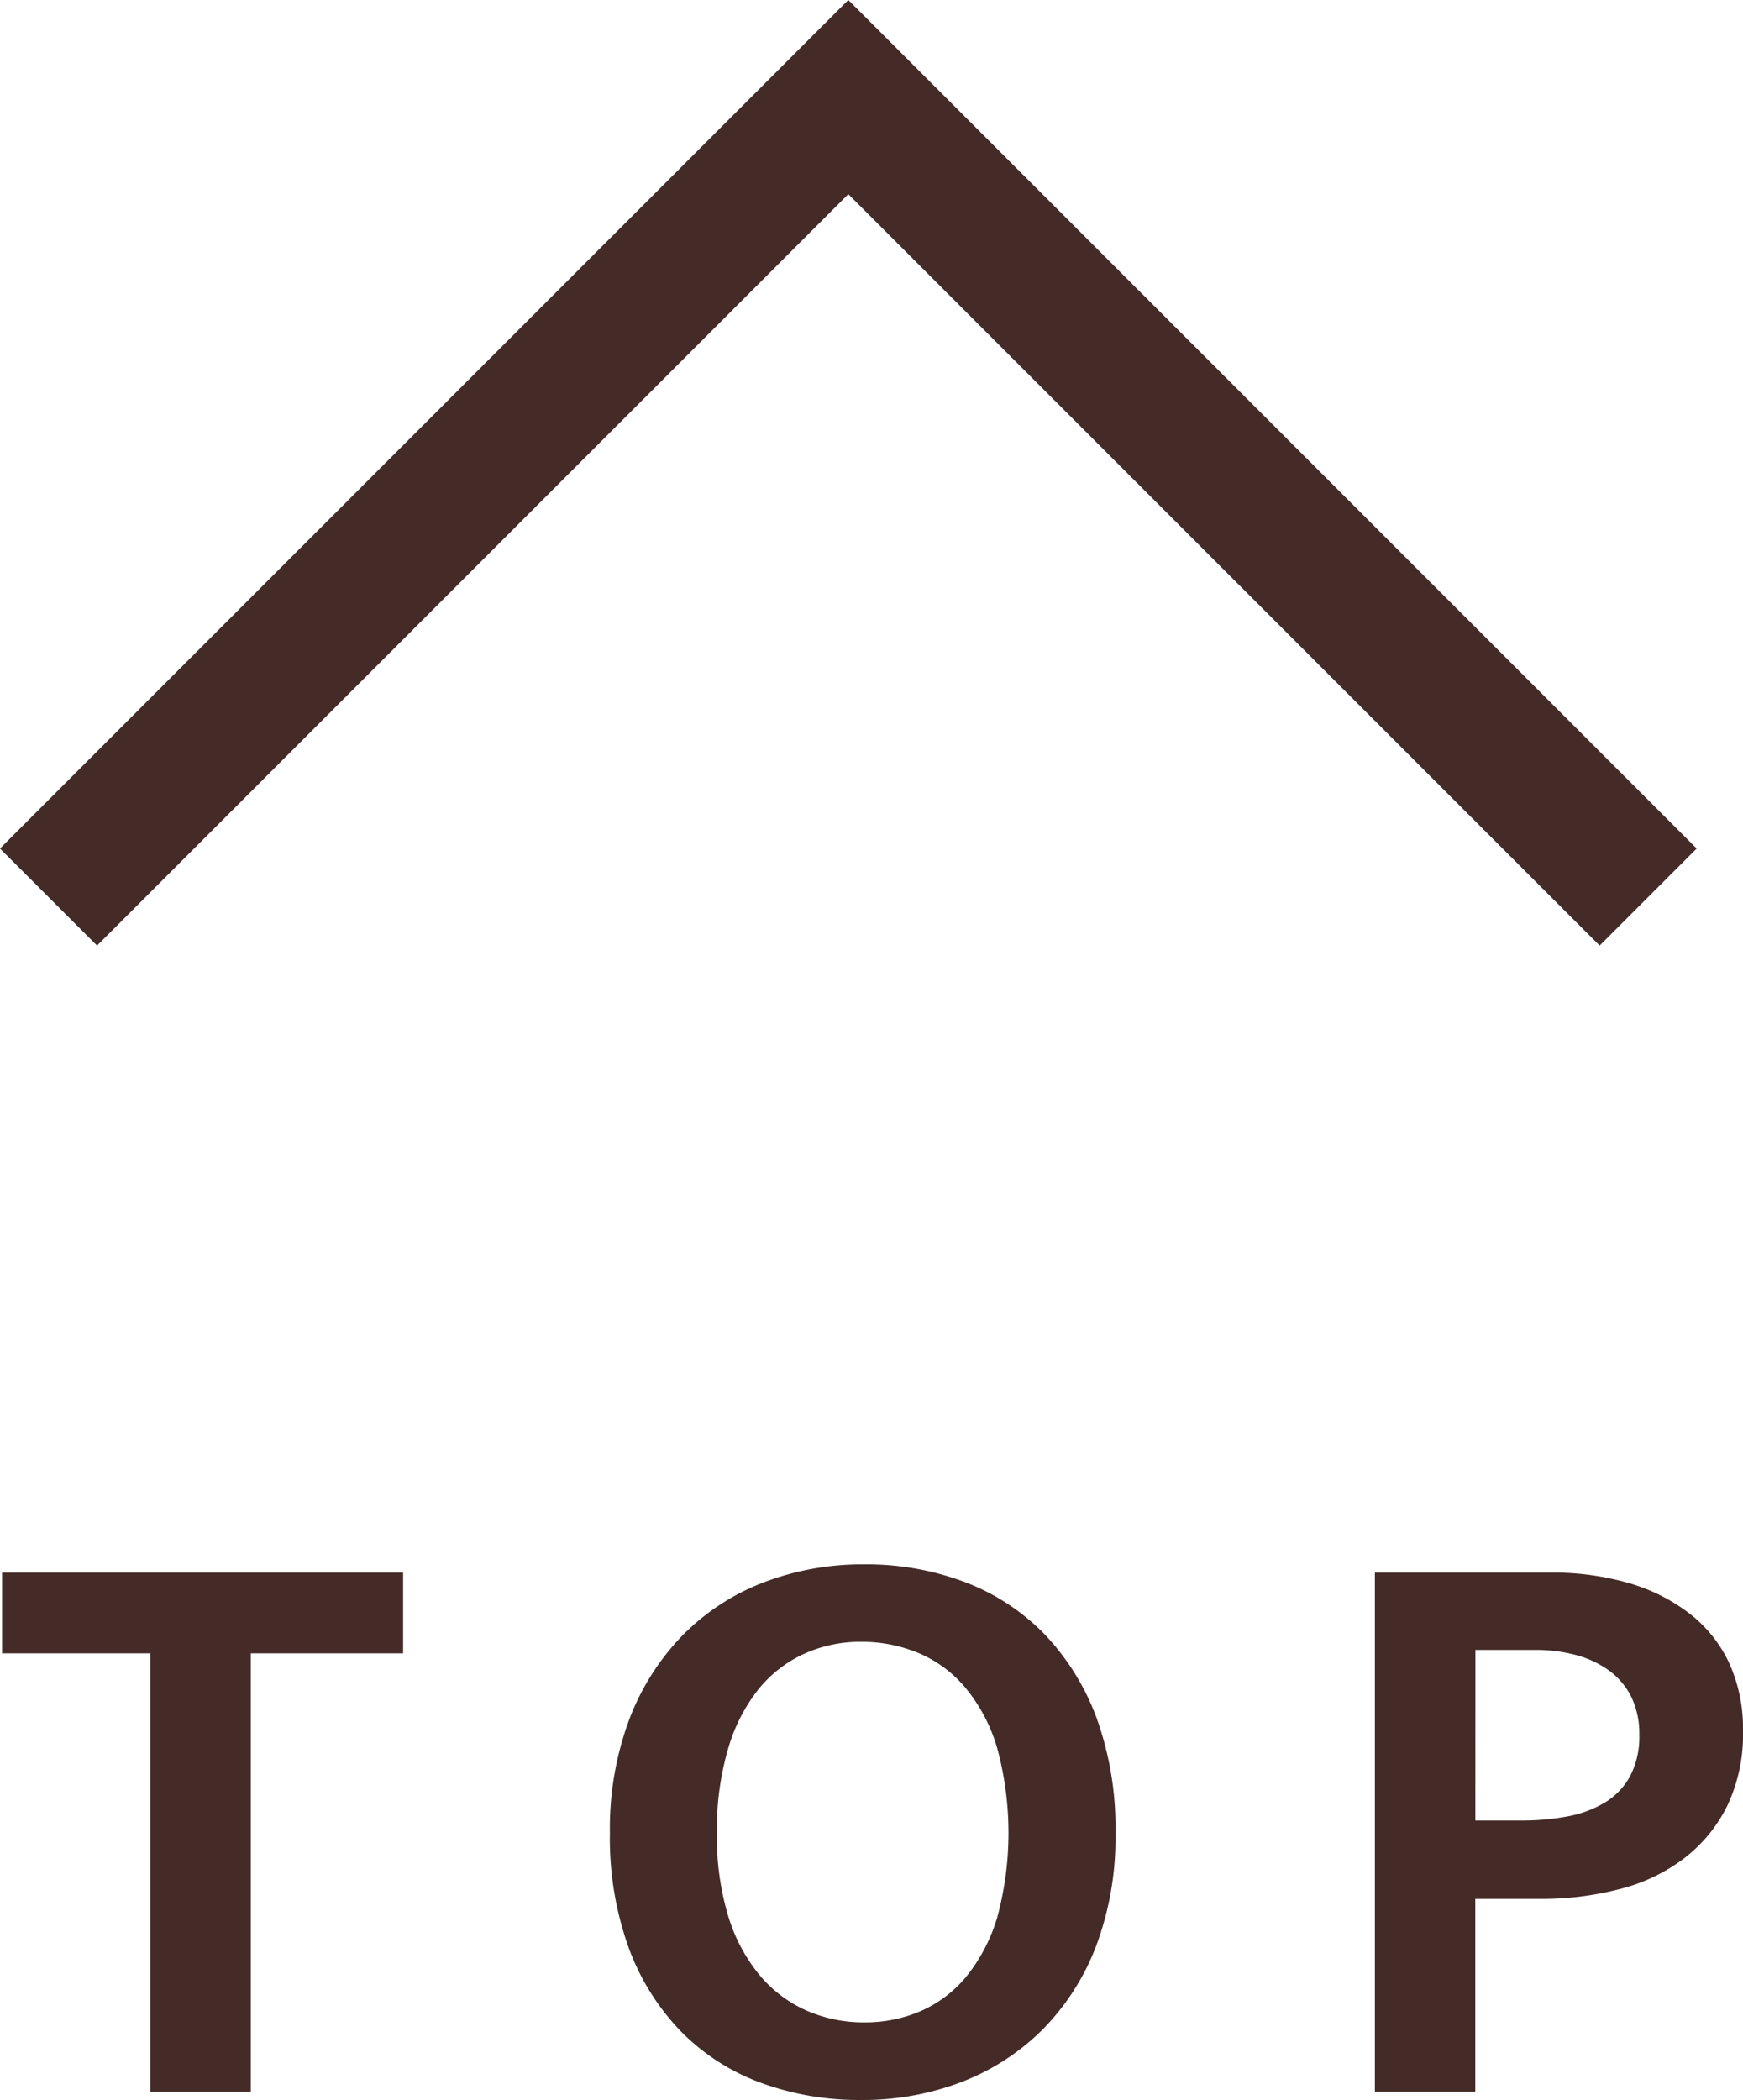
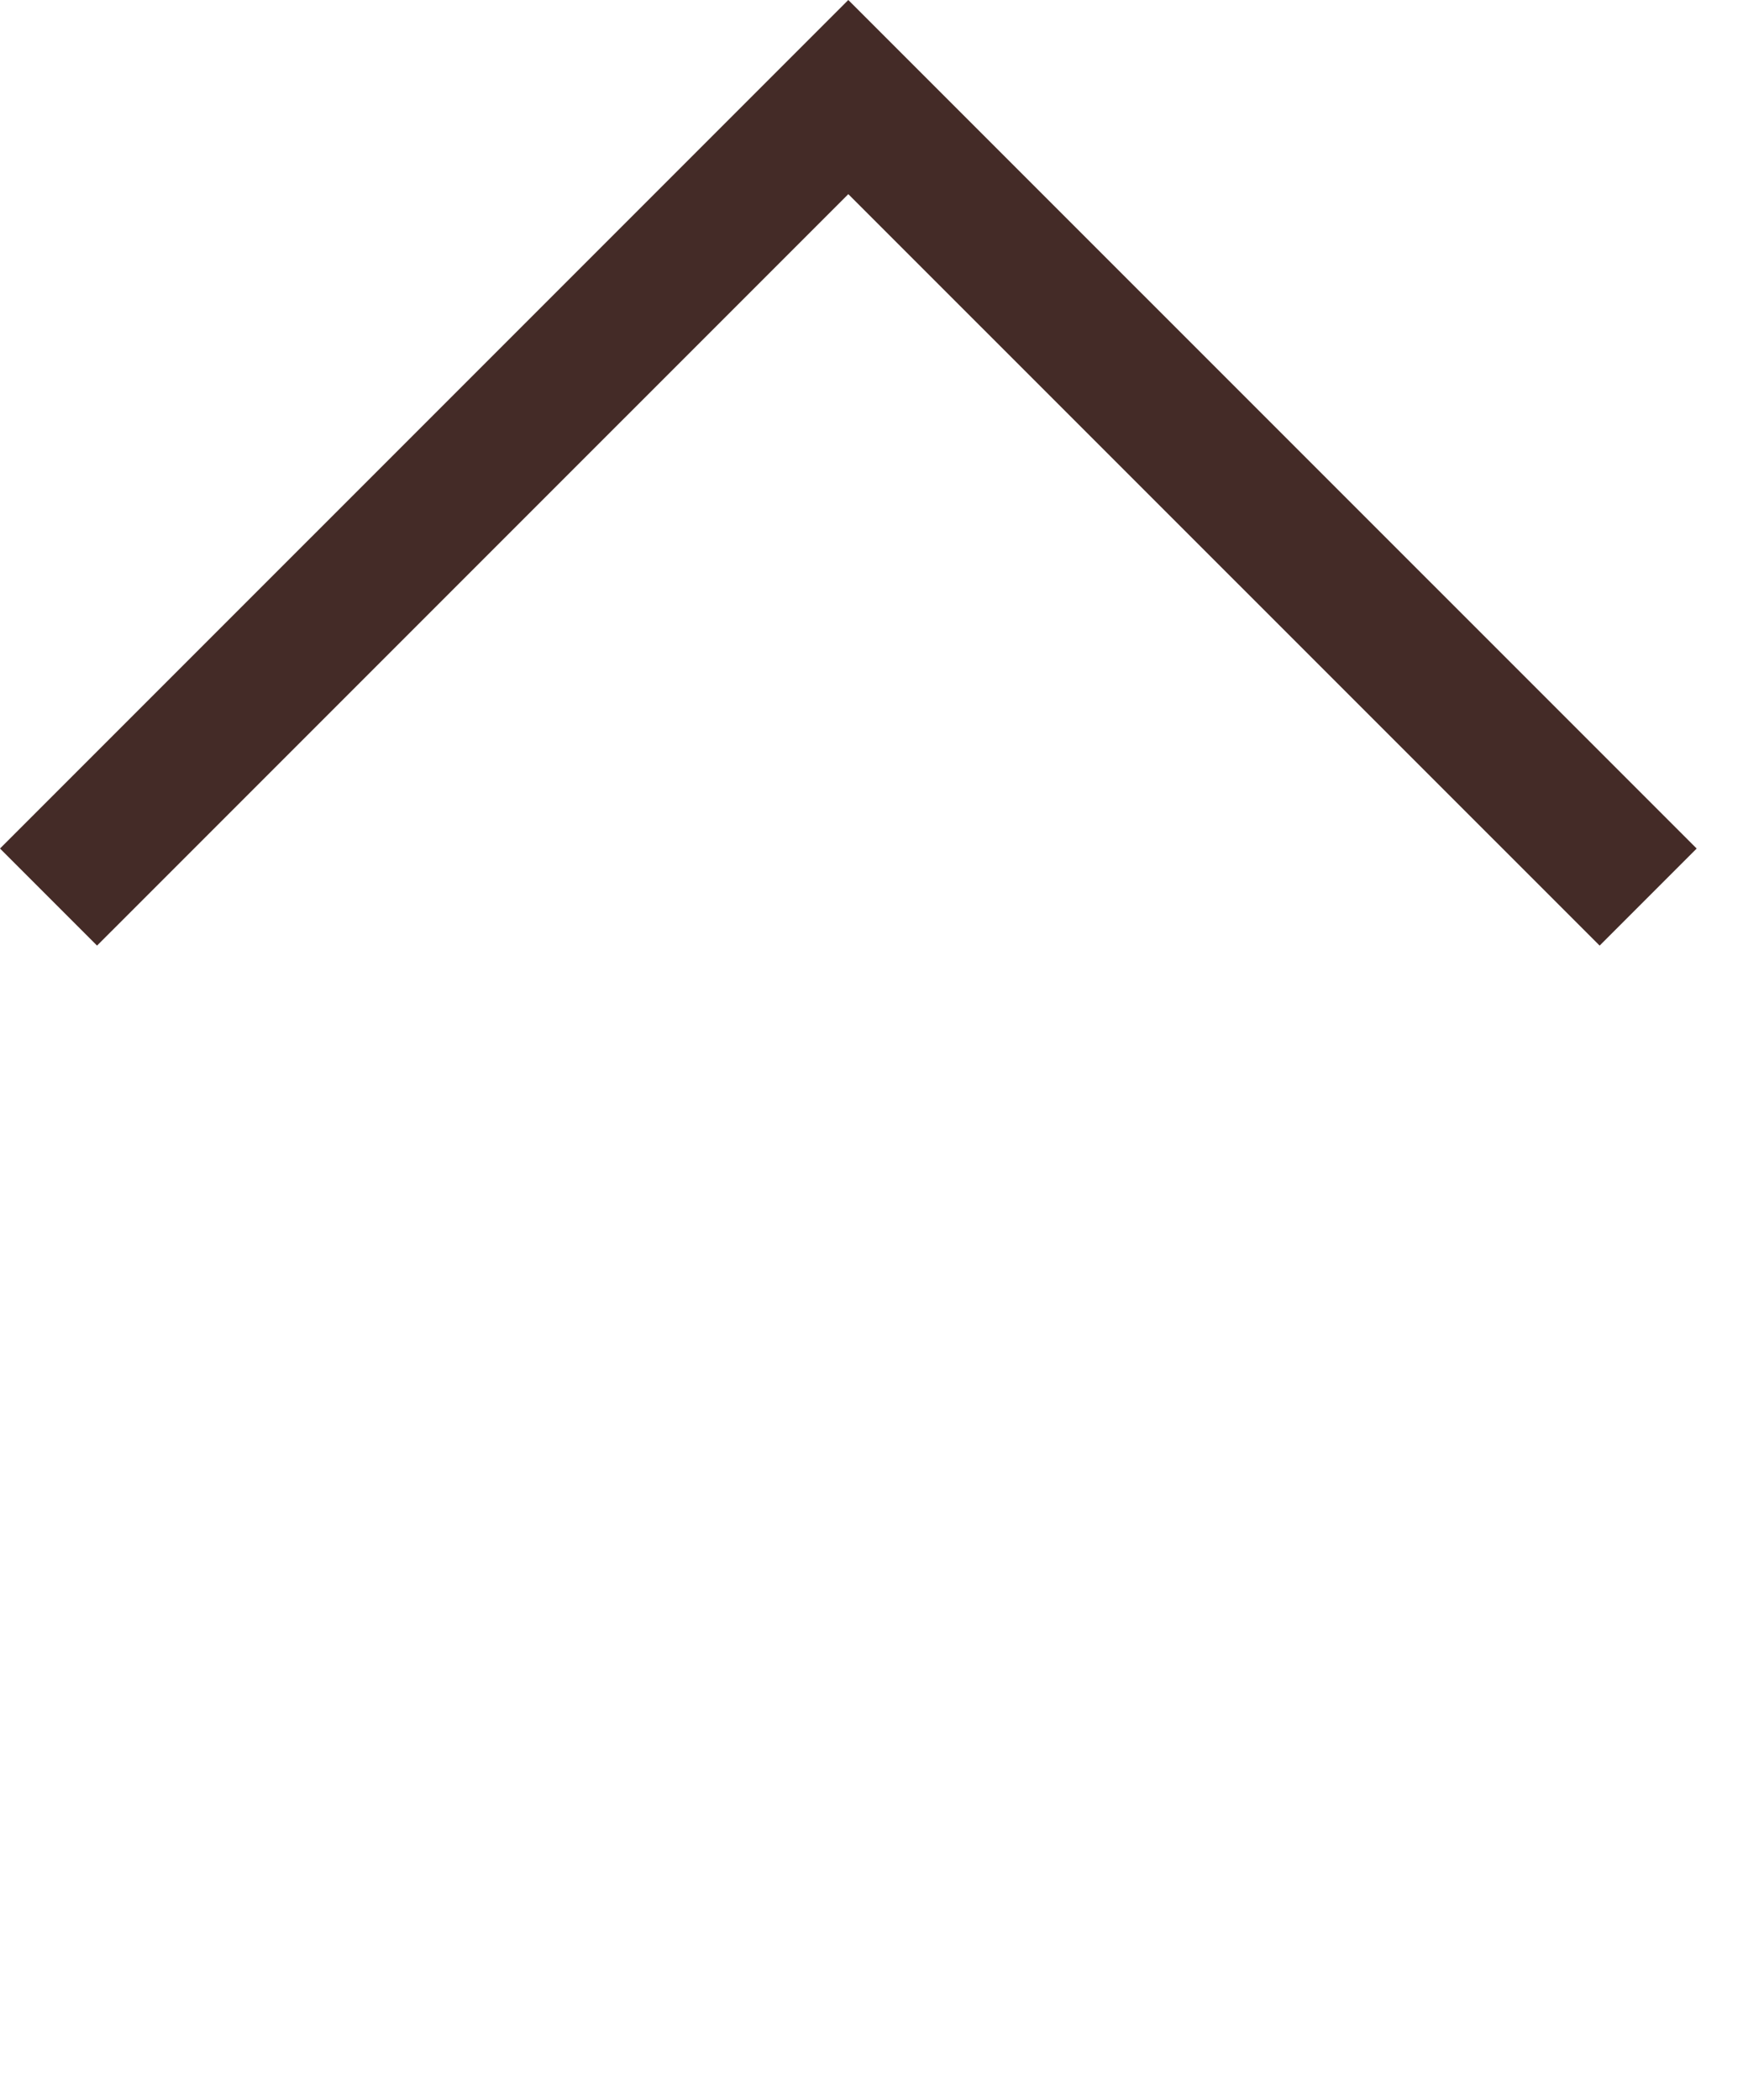
<svg xmlns="http://www.w3.org/2000/svg" width="25.398" height="30.587" viewBox="0 0 25.398 30.587">
  <defs>
    <style>.cls-1{fill:#442b27;}</style>
  </defs>
  <g id="レイヤー_2" data-name="レイヤー 2">
    <g id="コンテンツ">
      <polygon class="cls-1" points="23.309 13.774 12.361 2.828 1.414 13.774 0 12.36 12.361 0 24.723 12.36 23.309 13.774" />
-       <path class="cls-1" d="M5.874,22.907V24.083H3.654V30.467H2.19V24.083H.03V22.907Z" />
-       <path class="cls-1" d="M12.595,22.787a4.057,4.057,0,0,1,1.464.258,3.204,3.204,0,0,1,1.158.756,3.537,3.537,0,0,1,.762,1.224,4.709,4.709,0,0,1,.275,1.675,4.492,4.492,0,0,1-.281,1.644,3.506,3.506,0,0,1-.78,1.218,3.392,3.392,0,0,1-1.176.763,4.024,4.024,0,0,1-1.471.264,4.141,4.141,0,0,1-1.464-.252,3.156,3.156,0,0,1-1.157-.744,3.463,3.463,0,0,1-.763-1.218,4.703,4.703,0,0,1-.275-1.674A4.544,4.544,0,0,1,9.168,25.049a3.57,3.57,0,0,1,.78-1.23,3.327,3.327,0,0,1,1.176-.768A4.024,4.024,0,0,1,12.595,22.787Zm-2.148,3.912a3.958,3.958,0,0,0,.168,1.224,2.482,2.482,0,0,0,.462.858,1.879,1.879,0,0,0,.685.51,2.076,2.076,0,0,0,.834.168,2.034,2.034,0,0,0,.827-.168,1.779,1.779,0,0,0,.666-.51,2.51,2.51,0,0,0,.444-.858,4.71,4.71,0,0,0-.006-2.472,2.454,2.454,0,0,0-.462-.87,1.799,1.799,0,0,0-.685-.504,2.144,2.144,0,0,0-.834-.162,1.975,1.975,0,0,0-.827.174,1.837,1.837,0,0,0-.666.516,2.516,2.516,0,0,0-.444.87A4.176,4.176,0,0,0,10.446,26.699Z" />
-       <path class="cls-1" d="M20.034,22.907h2.556a3.988,3.988,0,0,1,1.152.155,2.659,2.659,0,0,1,.888.45,1.965,1.965,0,0,1,.57.72,2.301,2.301,0,0,1,.198.979,2.412,2.412,0,0,1-.229,1.092,2.172,2.172,0,0,1-.624.762,2.598,2.598,0,0,1-.936.45,4.52,4.52,0,0,1-1.164.145h-.948V30.467H20.034Zm1.464,3.611h.672a3.571,3.571,0,0,0,.673-.06,1.63,1.63,0,0,0,.546-.204,1.021,1.021,0,0,0,.365-.384,1.236,1.236,0,0,0,.133-.601,1.22,1.22,0,0,0-.12-.558,1.056,1.056,0,0,0-.33-.384,1.48,1.48,0,0,0-.486-.223,2.277,2.277,0,0,0-.576-.071h-.876Z" />
    </g>
  </g>
</svg>